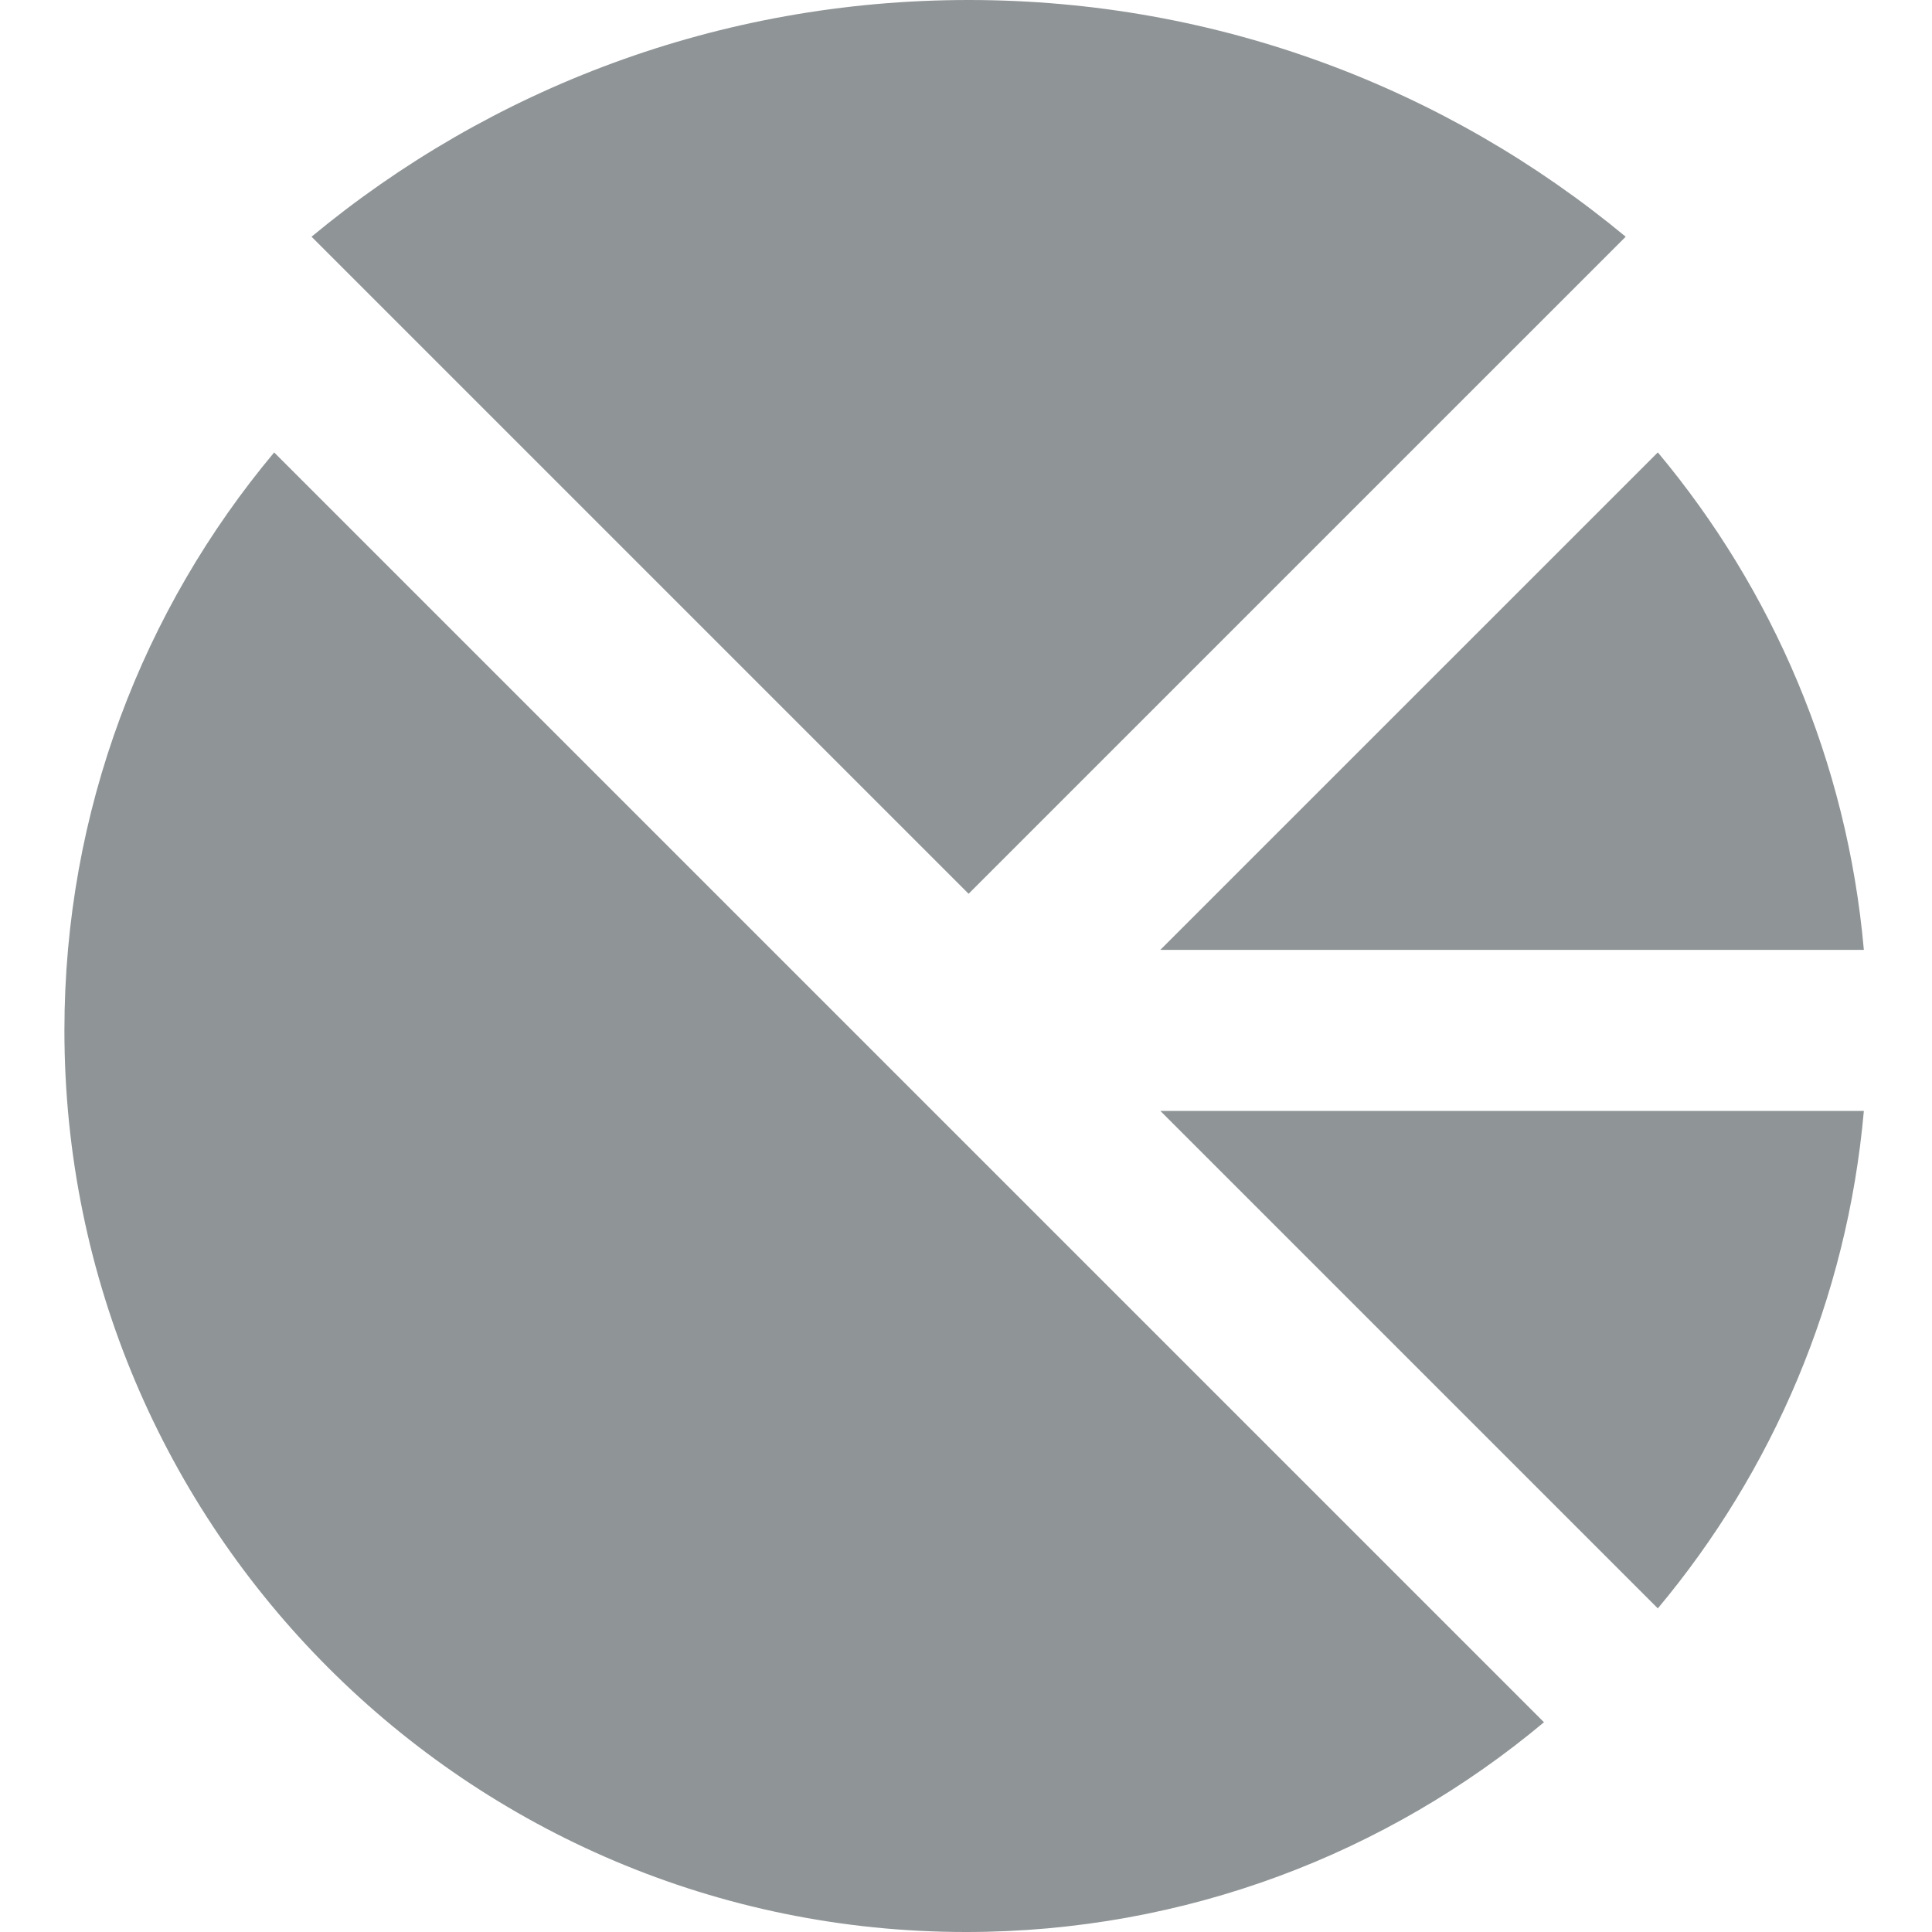
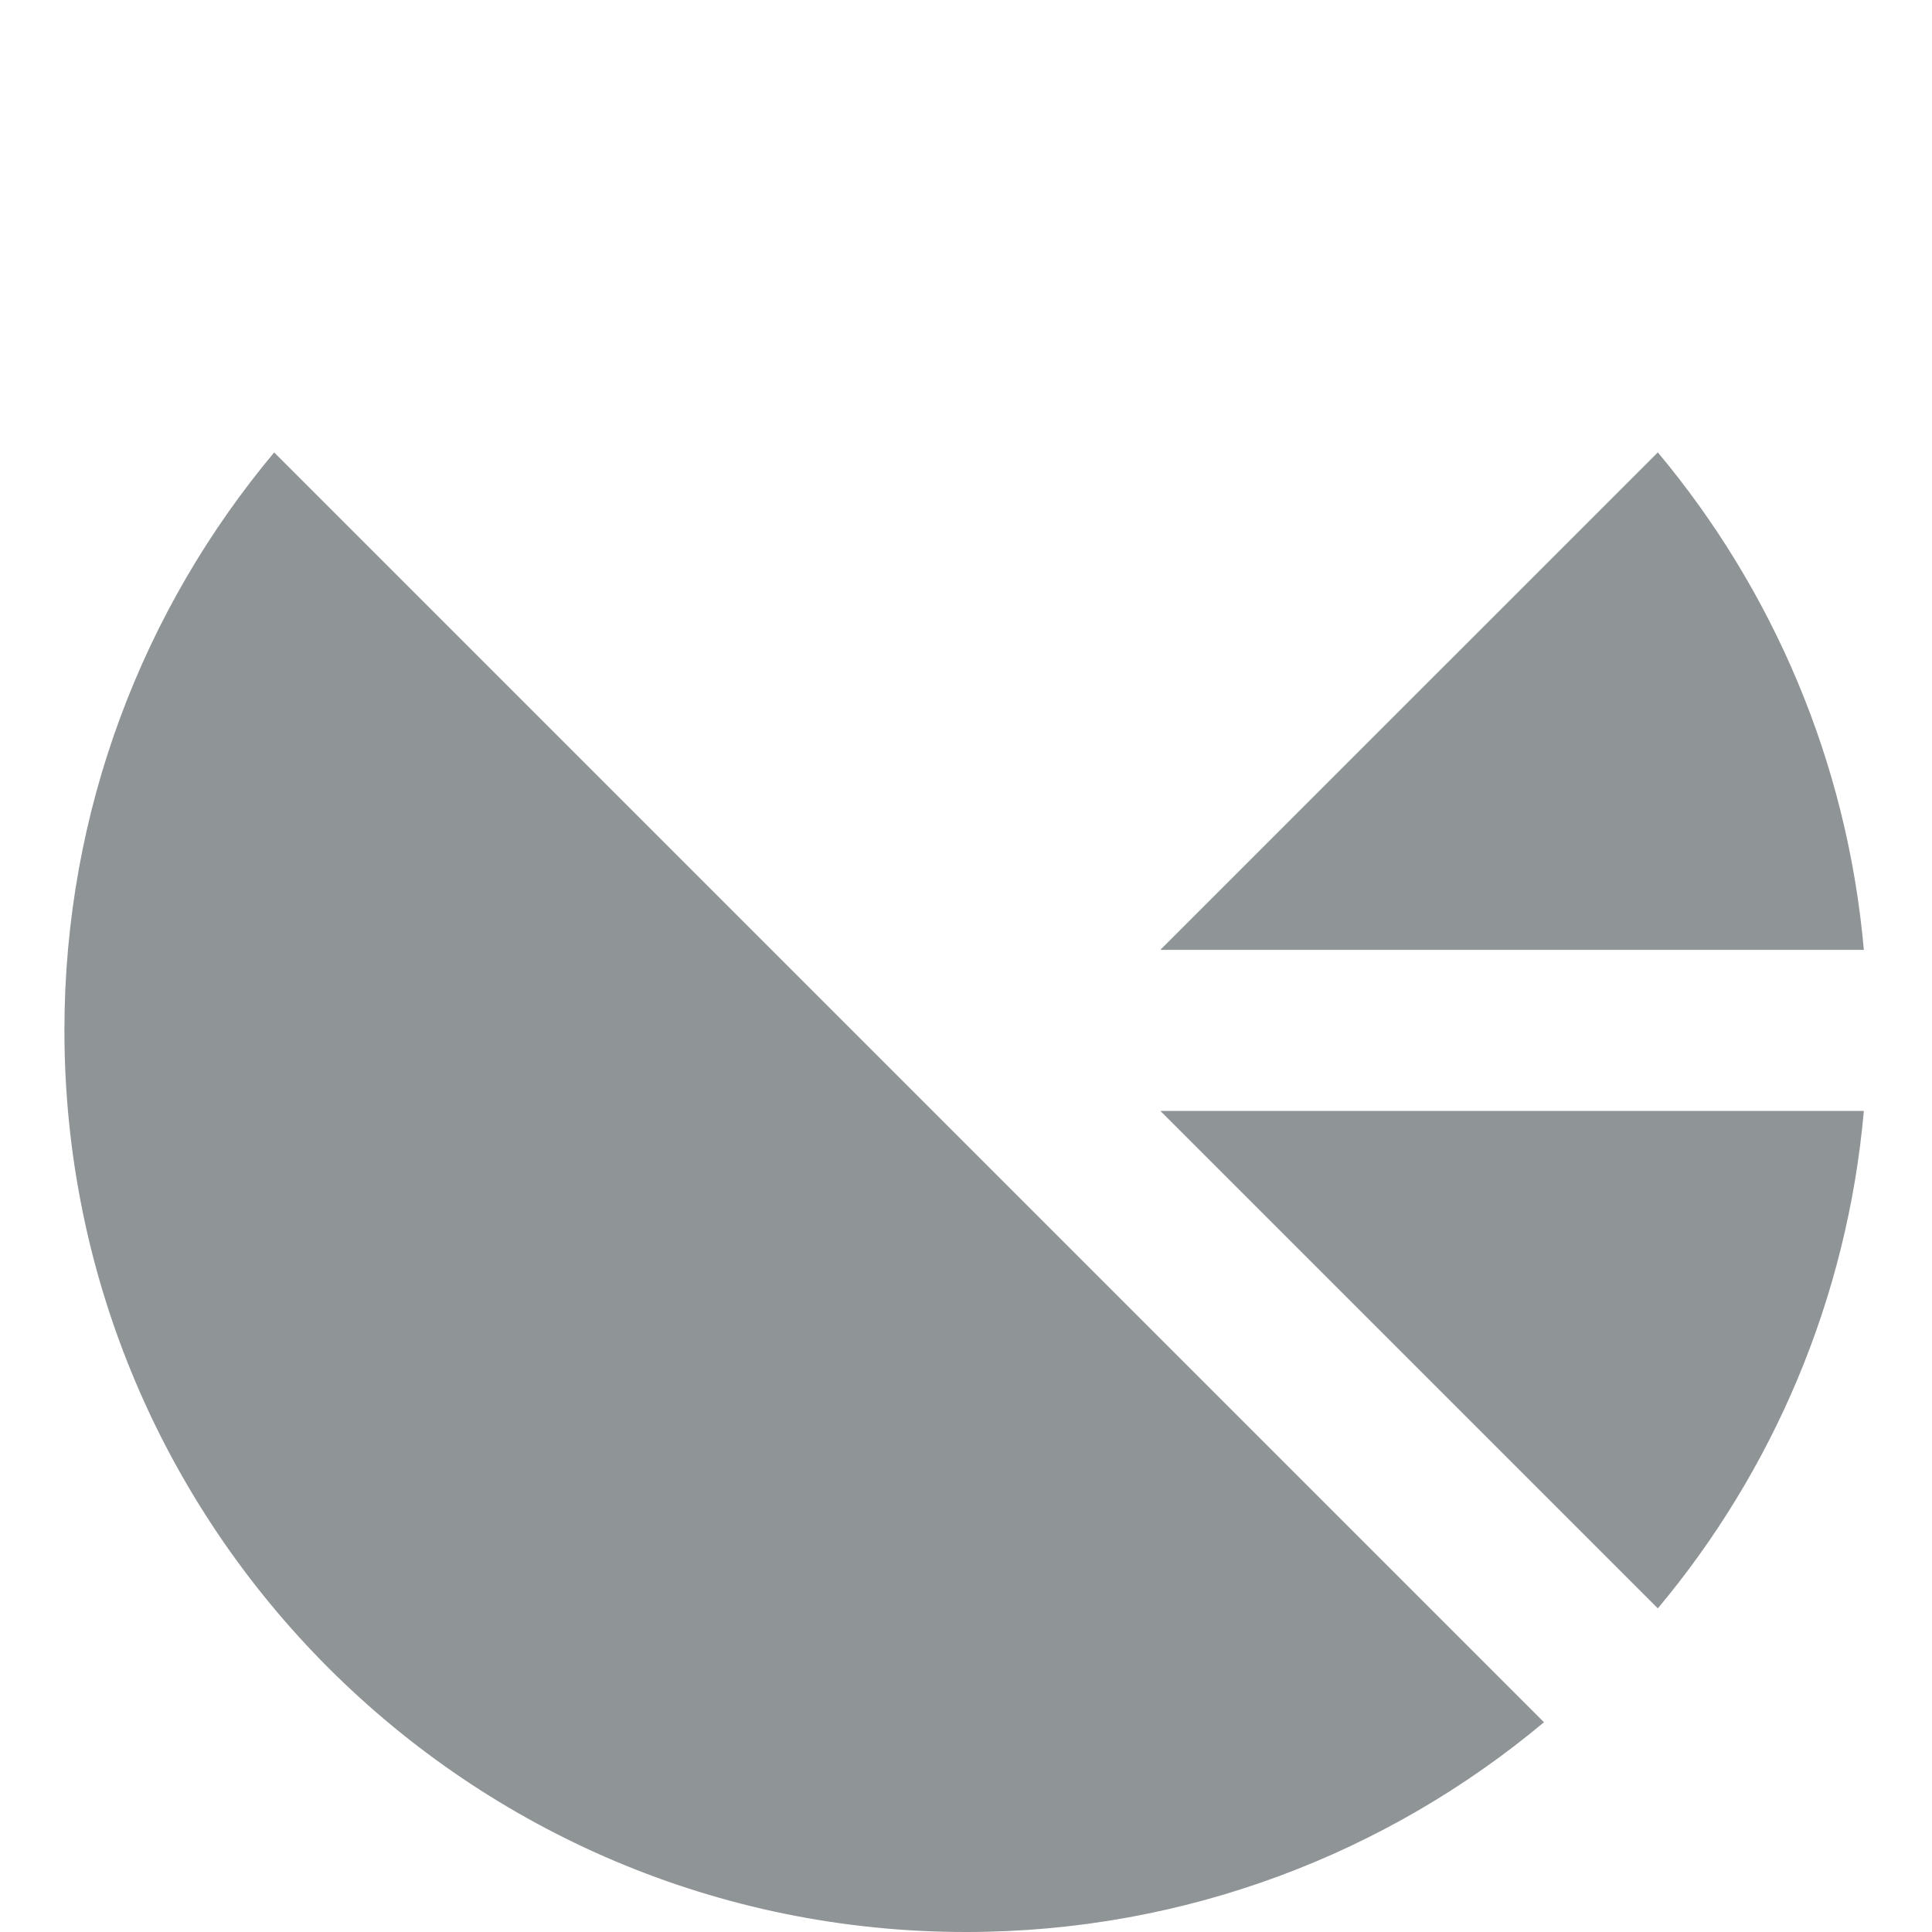
<svg xmlns="http://www.w3.org/2000/svg" width="44" height="44" viewBox="0 0 44 44" fill="none">
-   <path fill-rule="evenodd" clip-rule="evenodd" d="M7.095 5.391L22.059 20.355L37.024 5.391C32.962 2.024 27.748 0 22.059 0C16.371 0 11.156 2.024 7.095 5.391Z" fill="#8F9496" />
  <path fill-rule="evenodd" clip-rule="evenodd" d="M1.467 23.467C1.467 34.807 10.66 44 22 44C27.01 44 31.599 42.204 35.163 39.223L6.244 10.304C3.263 13.868 1.467 18.457 1.467 23.467ZM42.448 21.633C42.068 17.34 40.369 13.428 37.756 10.303L26.425 21.633H42.448ZM26.426 25.3H42.448C42.068 29.593 40.369 33.506 37.756 36.63L26.426 25.3Z" fill="#8F9496" />
</svg>